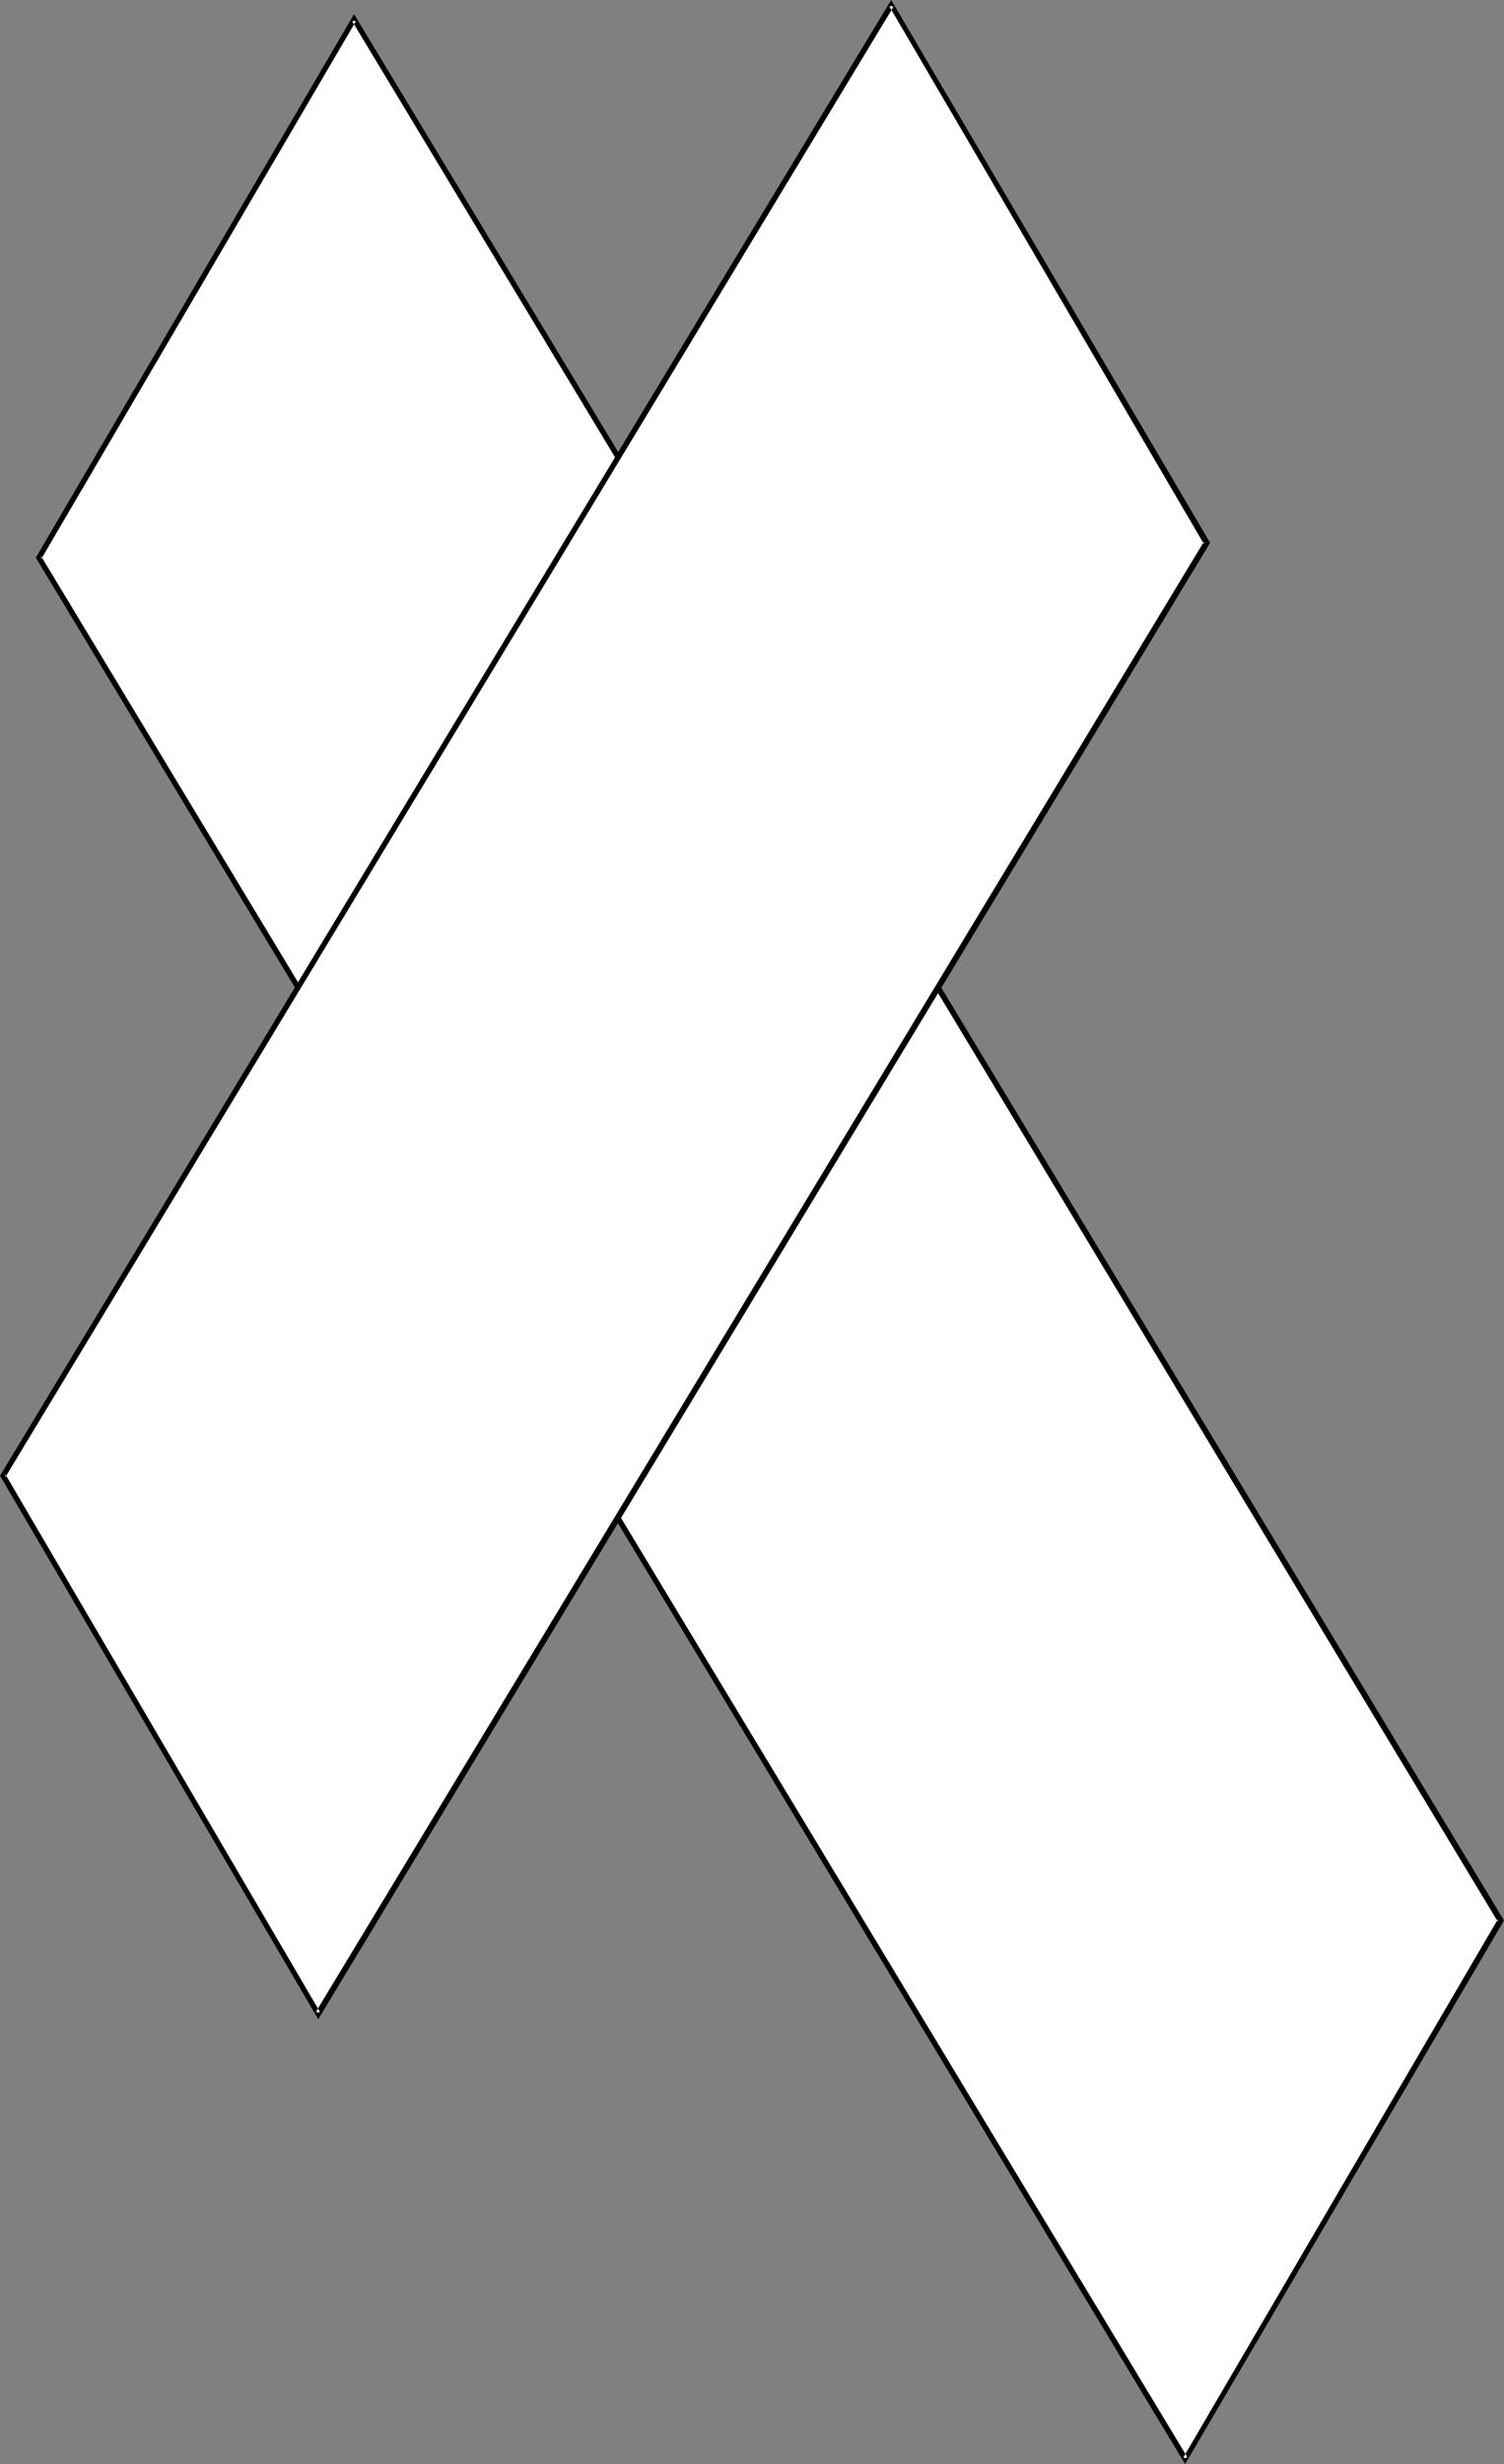
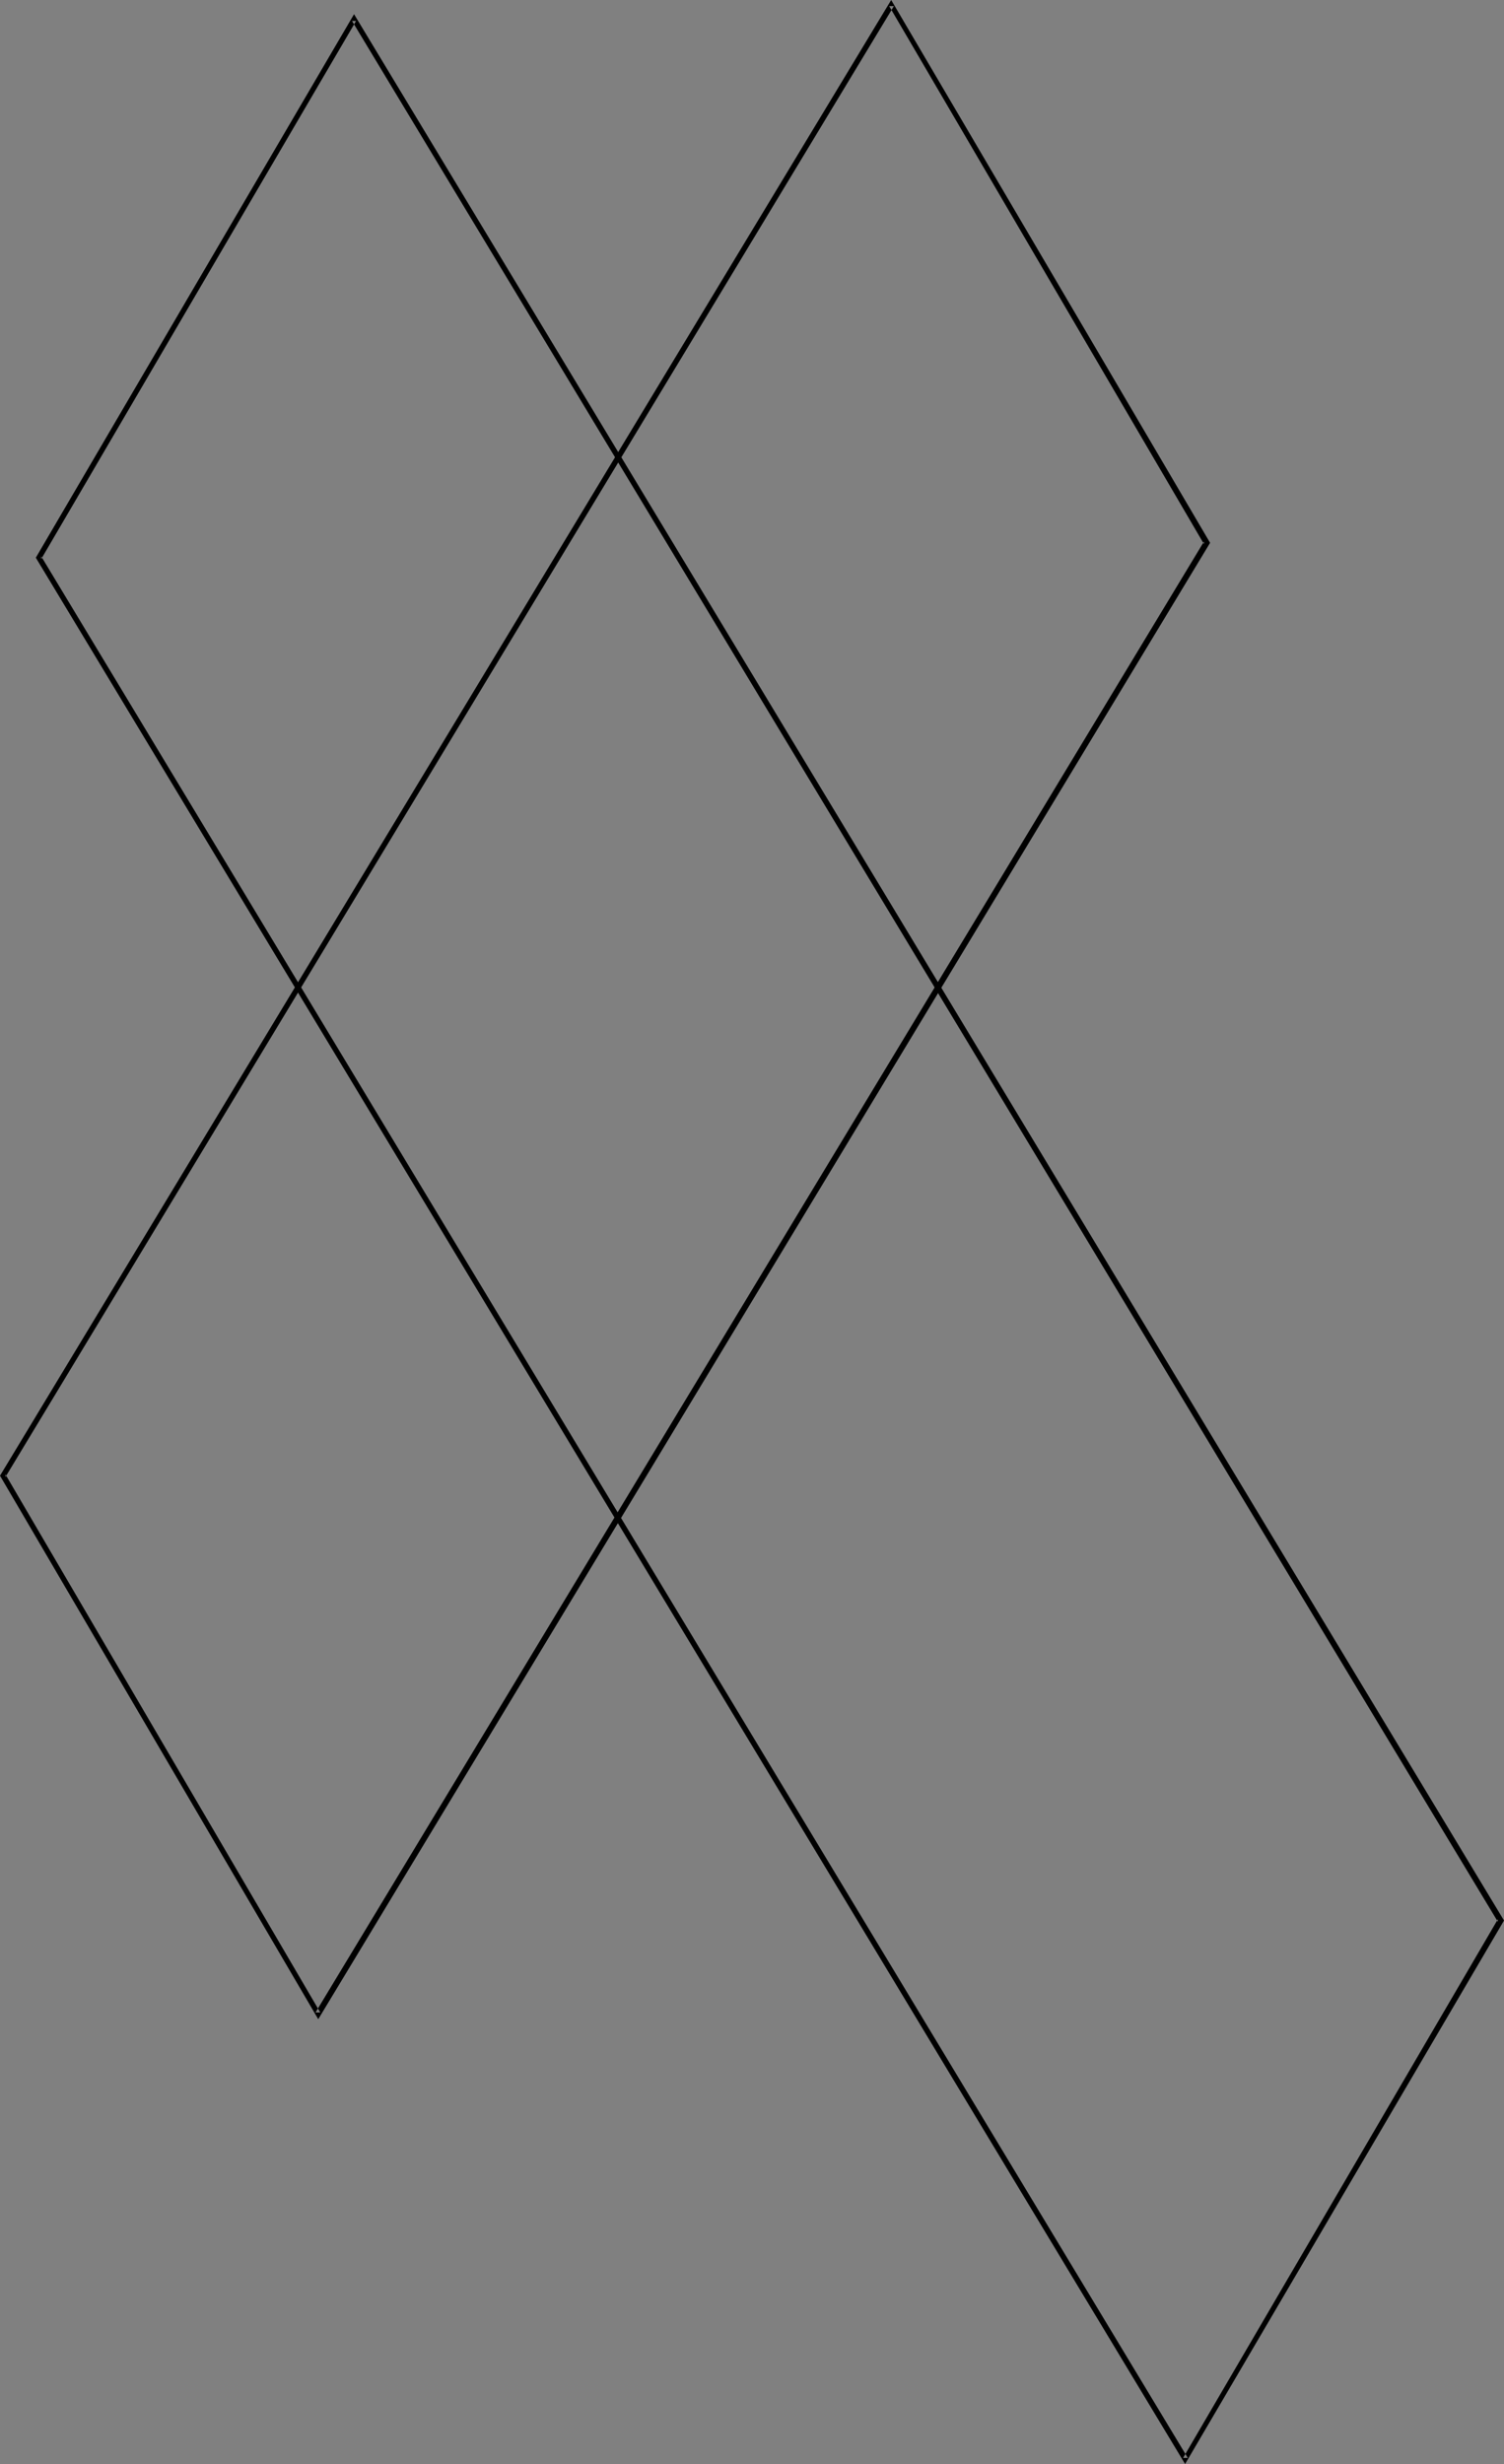
<svg xmlns="http://www.w3.org/2000/svg" xmlns:ns1="http://sodipodi.sourceforge.net/DTD/sodipodi-0.dtd" xmlns:ns2="http://www.inkscape.org/namespaces/inkscape" version="1.0" width="95.186mm" height="155.839mm" id="svg4" ns1:docname="Cross Portale.wmf">
  <rect width="100%" height="100%" fill="#808080" stroke="none" />
  <ns1:namedview id="namedview4" pagecolor="#ffffff" bordercolor="#000000" borderopacity="0.25" ns2:showpageshadow="2" ns2:pageopacity="0.0" ns2:pagecheckerboard="0" ns2:deskcolor="#d1d1d1" ns2:document-units="mm" />
  <defs id="defs1">
    <pattern id="WMFhbasepattern" patternUnits="userSpaceOnUse" width="6" height="6" x="0" y="0" />
  </defs>
-   <path style="fill:#ffffff;fill-opacity:1;fill-rule:evenodd;stroke:none" d="M 283.476,587.868 9.212,133.313 84.687,4.686 358.951,459.08 Z" id="path1" />
  <path style="fill:#000000;fill-opacity:1;fill-rule:evenodd;stroke:none" d="m 282.991,587.545 h 1.131 L 9.859,132.989 v 0.646 L 85.172,5.009 H 84.202 L 358.305,459.404 v -0.646 l -75.313,128.788 0.485,1.454 L 359.759,459.08 84.687,3.393 8.566,133.313 283.476,589 Z" id="path2" />
-   <path style="fill:#ffffff;fill-opacity:1;fill-rule:evenodd;stroke:none" d="M 76.122,481.38 288.648,129.758 213.173,1.131 0.646,352.753 Z" id="path3" />
  <path style="fill:#000000;fill-opacity:1;fill-rule:evenodd;stroke:none" d="M 76.122,482.673 289.456,129.758 213.173,0 0,352.753 76.122,482.673 76.606,481.057 1.293,352.43 v 0.646 L 213.819,1.454 h -1.131 L 288.001,130.081 v -0.646 L 75.475,481.057 h 1.131 z" id="path4" />
</svg>